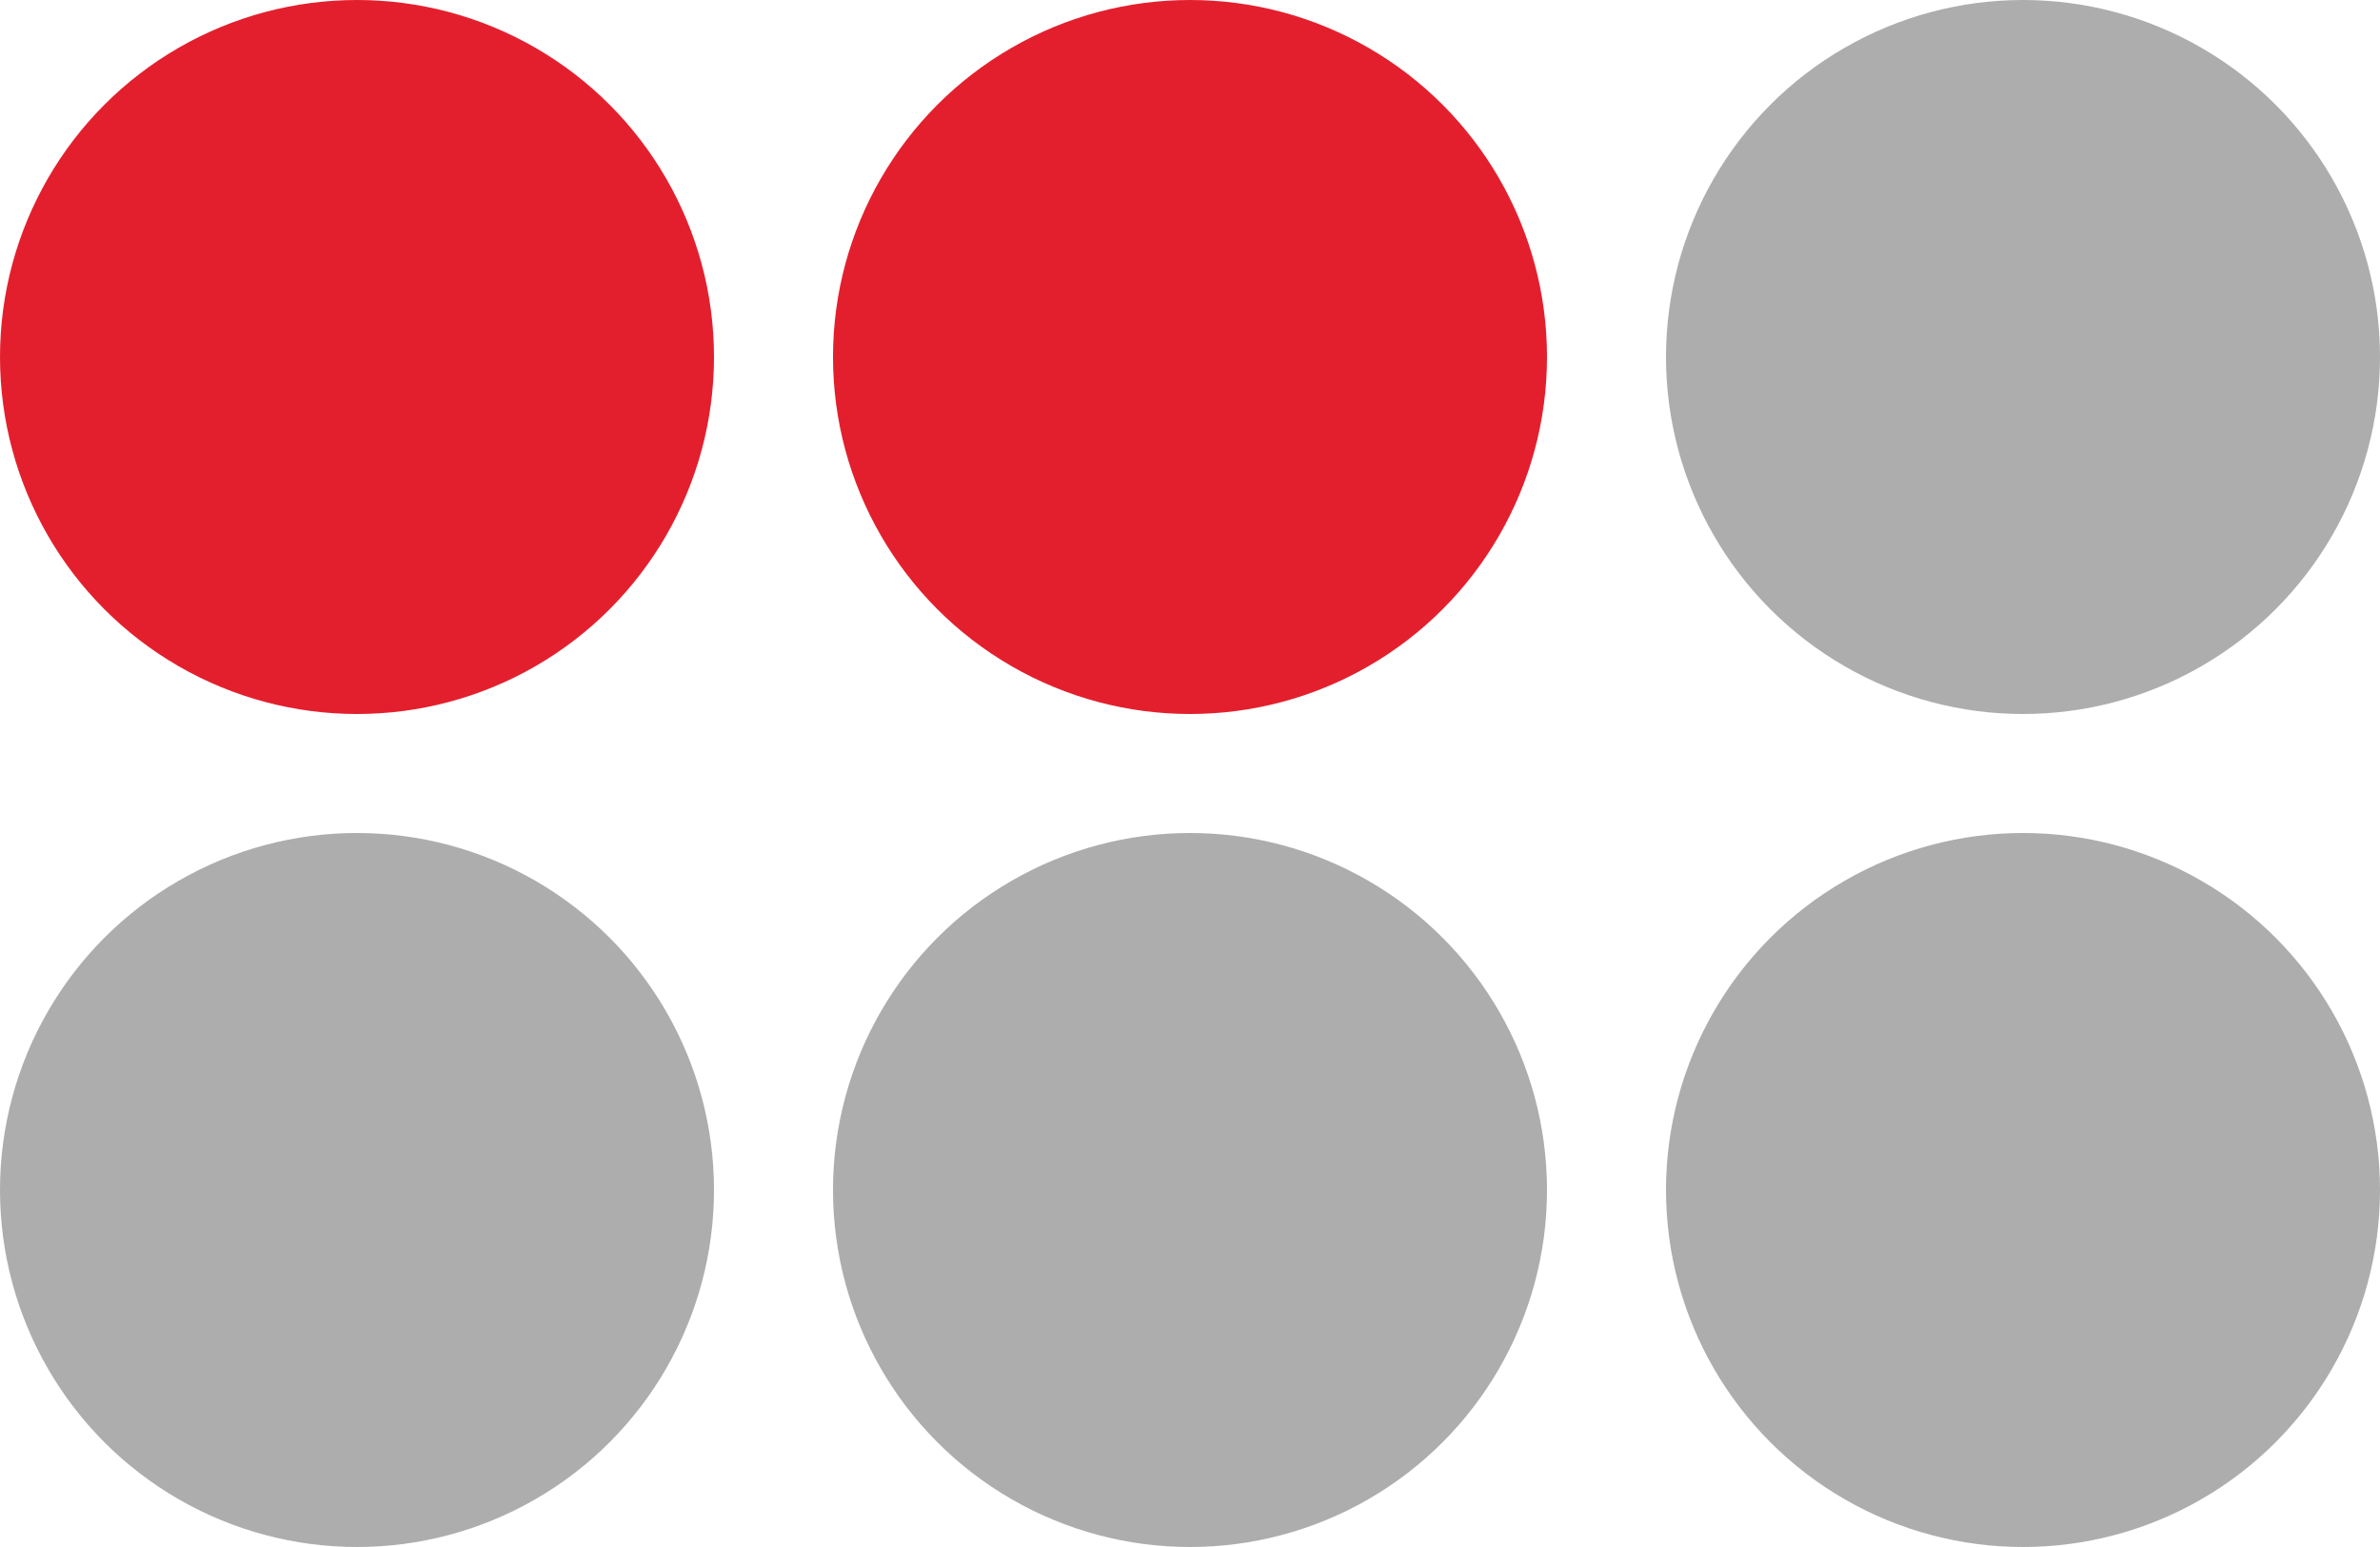
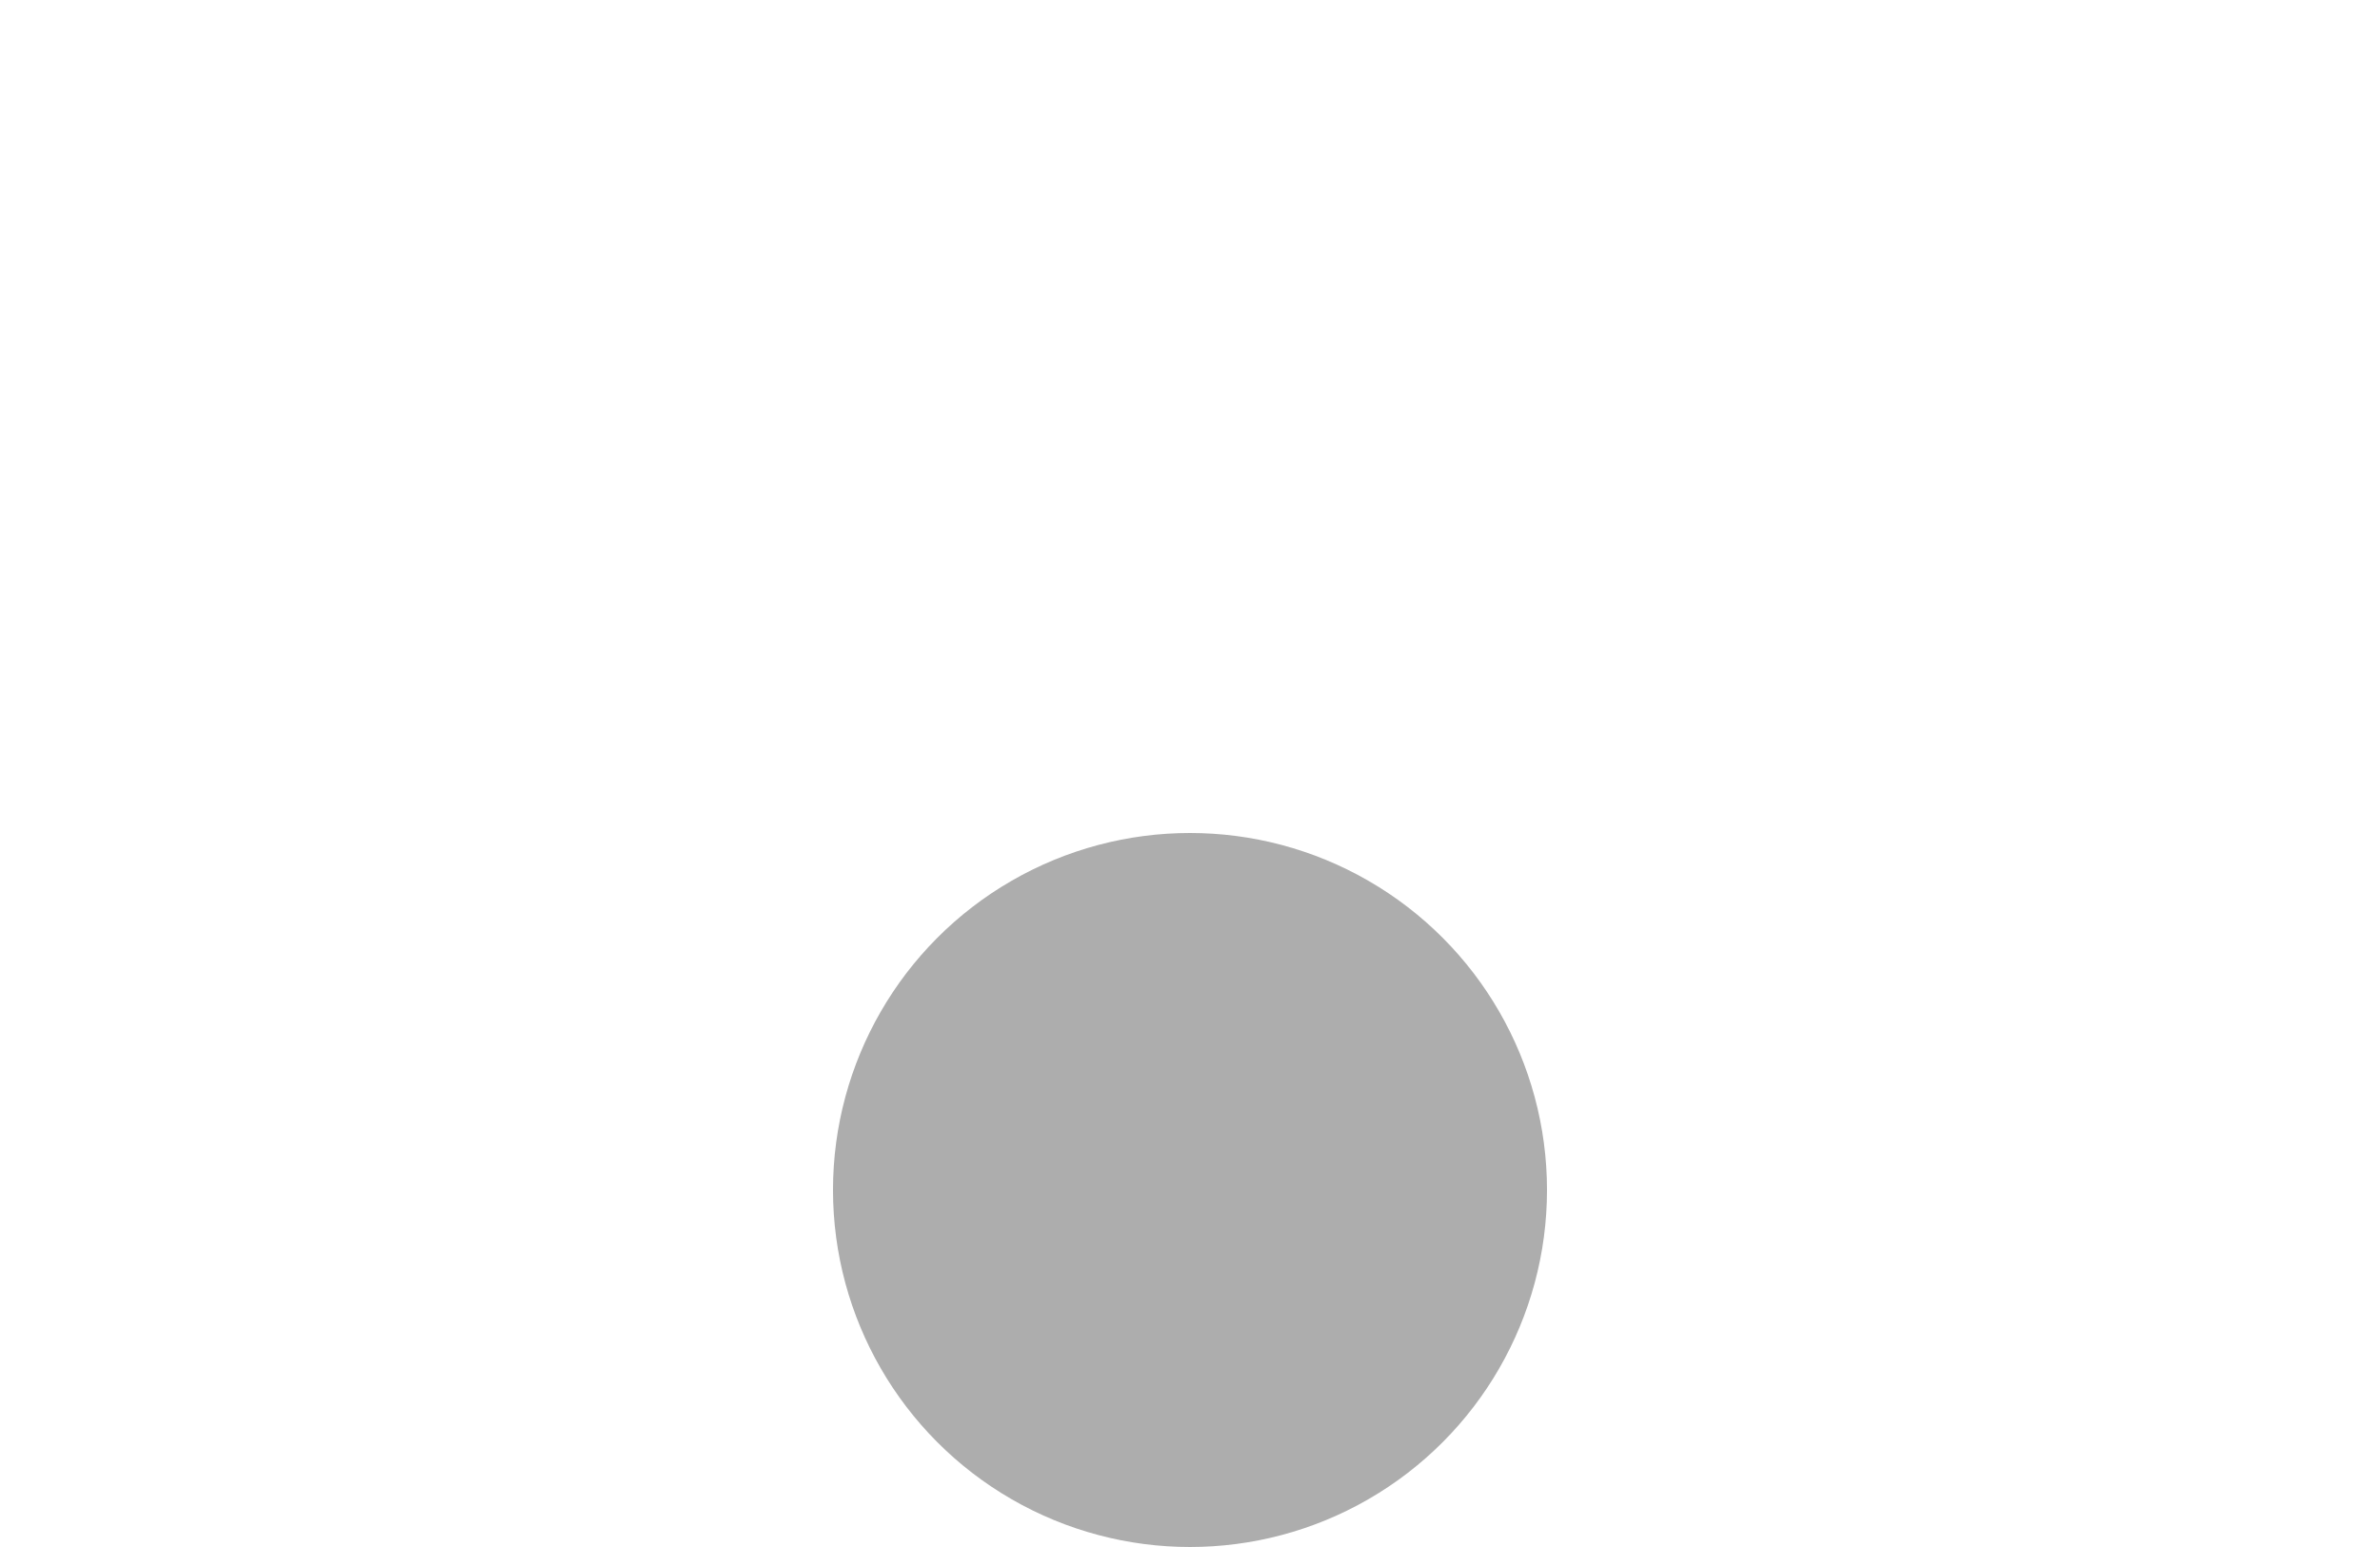
<svg xmlns="http://www.w3.org/2000/svg" width="20" height="13" viewBox="0 0 20 13" fill="none">
-   <circle cx="3" cy="3" r="3" fill="#E41F2D" />
-   <circle cx="3" cy="10" r="3" fill="#ADADAD" />
-   <circle cx="10" cy="3" r="3" fill="#E41F2D" />
  <circle cx="10" cy="10" r="3" fill="#ADADAD" />
-   <circle cx="17" cy="3" r="3" fill="#ADADAD" />
-   <circle cx="17" cy="10" r="3" fill="#ADADAD" />
</svg>